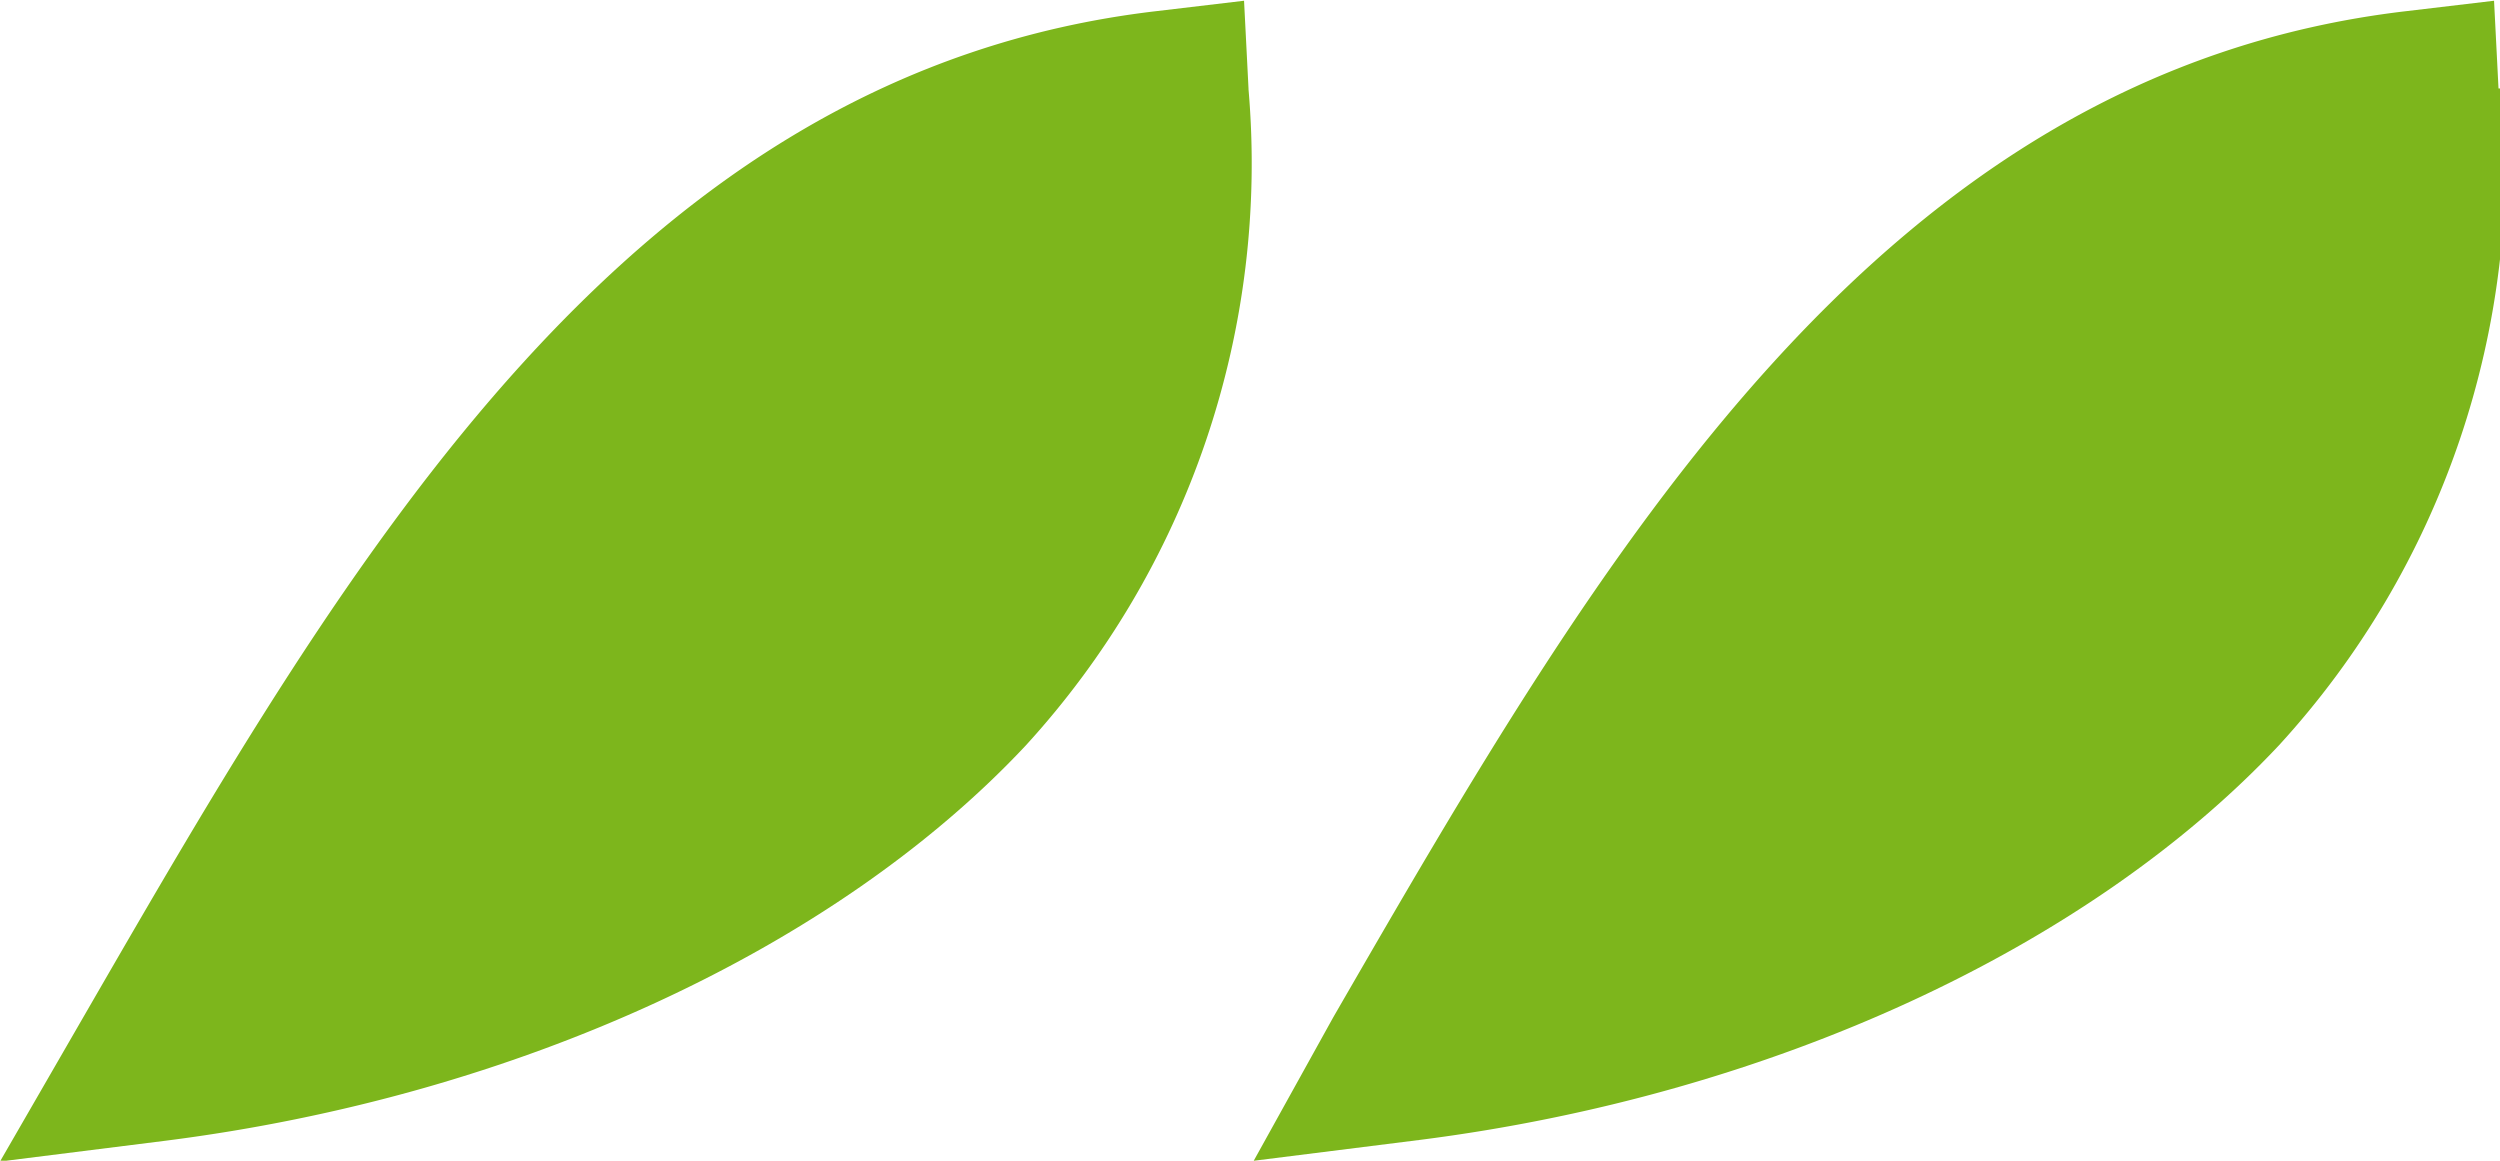
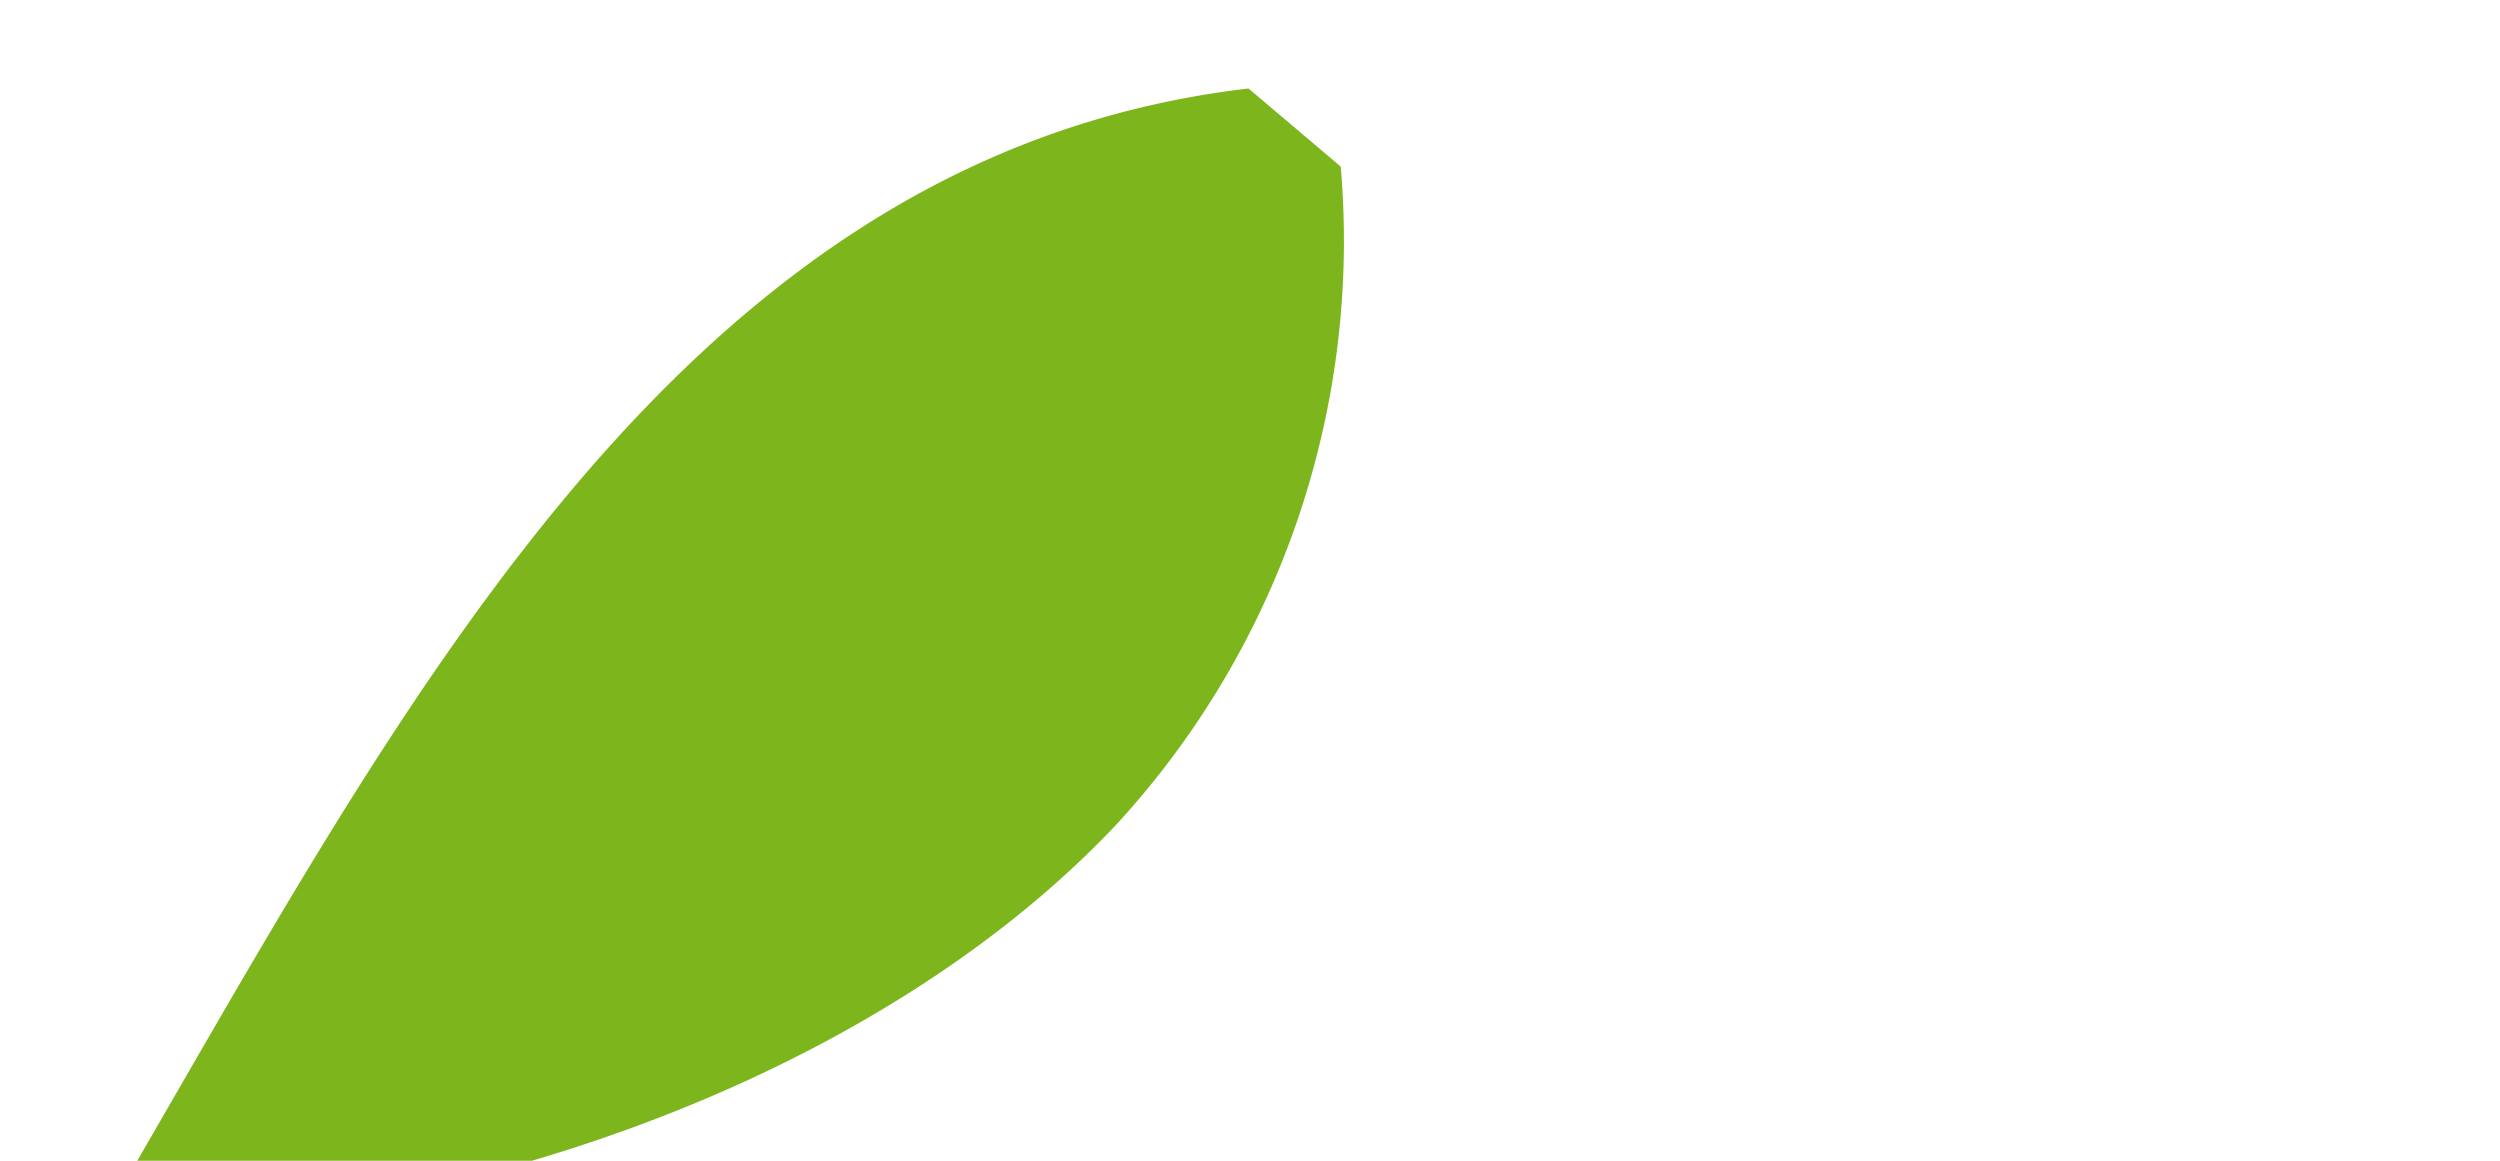
<svg xmlns="http://www.w3.org/2000/svg" id="Calque_1" data-name="Calque 1" viewBox="0 0 33.62 15.61">
  <defs>
    <style>.cls-1{fill:#7db61c;}</style>
  </defs>
  <title>feuille vert clair x2</title>
-   <path class="cls-1" d="M415.93,126.17l-.06-1.18-1.18.14c-7.09.83-10.82,7.28-14.43,13.53l-1.12,1.94,2.23-.28c4.72-.6,9-2.58,11.56-5.31a11.6,11.6,0,0,0,3-8.83" transform="translate(-399.14 -124.98)" />
-   <path class="cls-1" d="M432.74,126.17l-.06-1.18-1.18.14c-7.09.83-10.82,7.28-14.43,13.53L416,140.59l2.23-.28c4.72-.6,9-2.58,11.56-5.31a11.6,11.6,0,0,0,3-8.83" transform="translate(-399.14 -124.98)" />
+   <path class="cls-1" d="M415.93,126.17c-7.09.83-10.82,7.28-14.43,13.53l-1.12,1.94,2.23-.28c4.72-.6,9-2.58,11.56-5.31a11.6,11.6,0,0,0,3-8.83" transform="translate(-399.14 -124.98)" />
</svg>